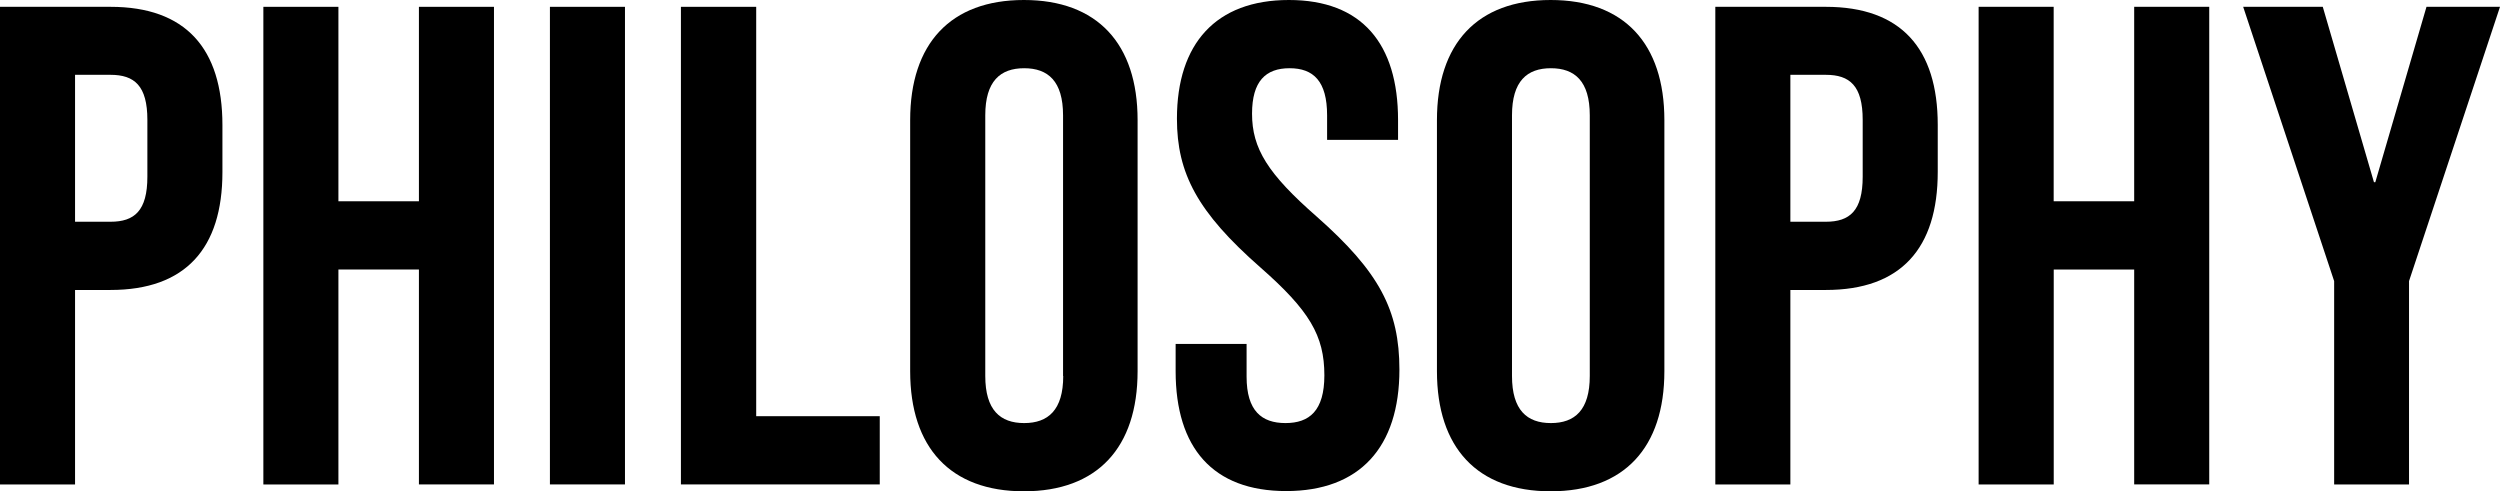
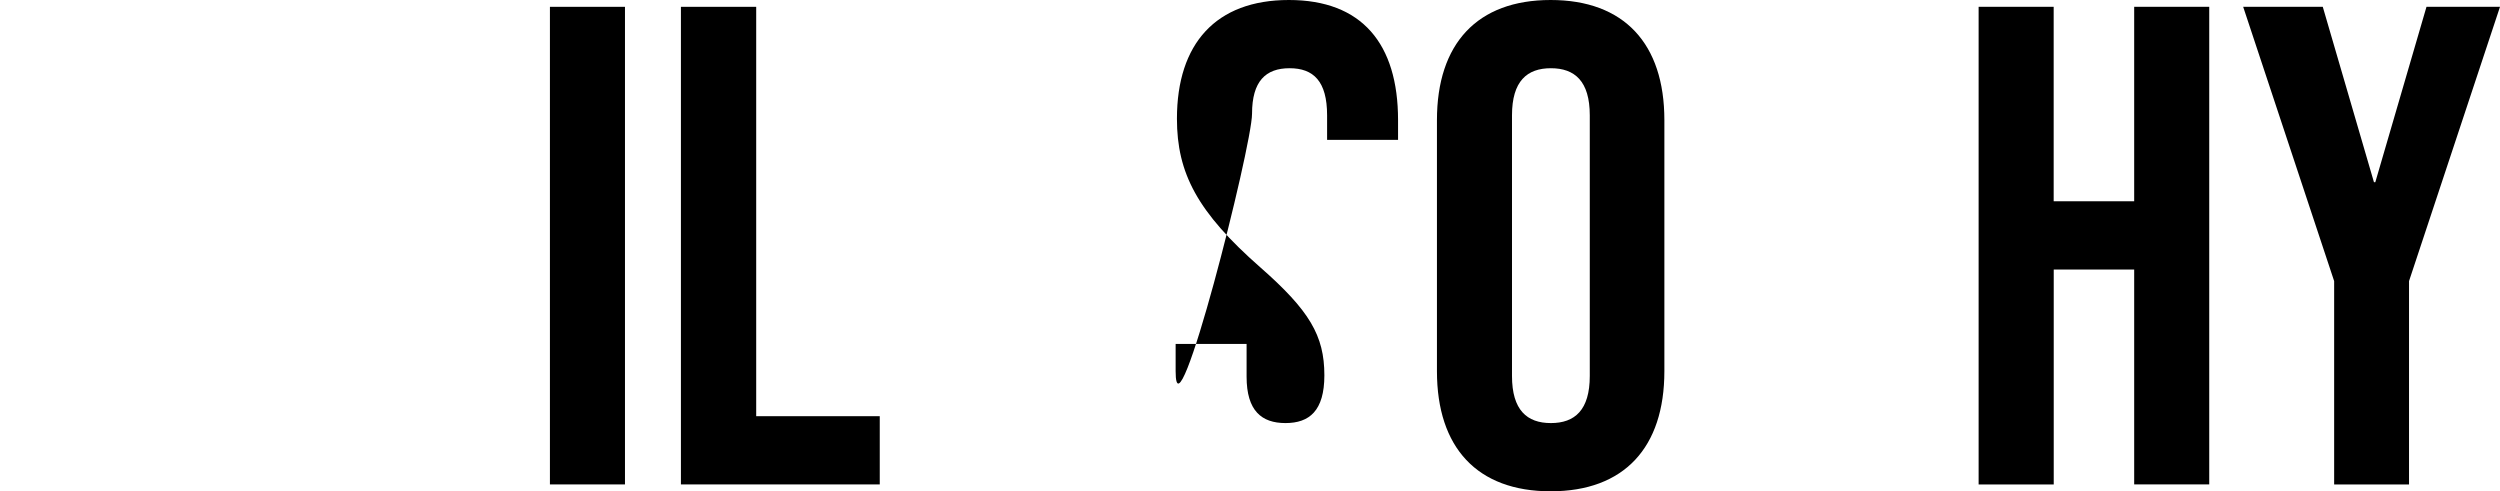
<svg xmlns="http://www.w3.org/2000/svg" viewBox="0 0 439.7 86.41">
  <g id="レイヤー_2" data-name="レイヤー 2">
    <g id="基本">
-       <path d="M0,1.2H19.44C32.64,1.2,39.12,8.52,39.12,22v8.28C39.12,43.68,32.64,51,19.44,51H13.2V85.21H0ZM19.44,39c4.2,0,6.48-1.92,6.48-7.92v-10c0-6-2.28-7.92-6.48-7.92H13.2V39Z" />
-       <path d="M46.32,1.2h13.2V35.4H73.68V1.2h13.2v84H73.68V47.4H59.52V85.21H46.32Z" />
      <path d="M96.72,1.2h13.2v84H96.72Z" />
      <path d="M119.76,1.2H133v72h21.73v12H119.76Z" />
-       <path d="M160.08,65.29V21.12c0-13.44,7.09-21.12,20-21.12s20,7.68,20,21.12V65.29c0,13.44-7.08,21.12-20,21.12S160.08,78.73,160.08,65.29Zm26.89.84V20.28c0-6-2.64-8.28-6.84-8.28s-6.84,2.28-6.84,8.28V66.13c0,6,2.64,8.28,6.84,8.28S187,72.13,187,66.13Z" />
-       <path d="M206.77,65.29v-4.8h12.48v5.76c0,6,2.64,8.16,6.84,8.16s6.84-2.16,6.84-8.4c0-7-2.64-11.41-11.28-19C210.61,37.32,207,30.48,207,20.88,207,7.68,213.85,0,226.69,0s19.2,7.68,19.2,21.12V24.6H233.41V20.28c0-6-2.4-8.28-6.6-8.28s-6.6,2.28-6.6,8c0,6.12,2.76,10.56,11.4,18.12,11,9.72,14.52,16.44,14.52,26.89,0,13.68-7,21.36-19.92,21.36S206.77,78.73,206.77,65.29Z" />
+       <path d="M206.77,65.29v-4.8h12.48v5.76c0,6,2.64,8.16,6.84,8.16s6.84-2.16,6.84-8.4c0-7-2.64-11.41-11.28-19C210.61,37.32,207,30.48,207,20.88,207,7.68,213.85,0,226.69,0s19.2,7.68,19.2,21.12V24.6H233.41V20.28c0-6-2.4-8.28-6.6-8.28s-6.6,2.28-6.6,8S206.77,78.73,206.77,65.29Z" />
      <path d="M252.73,65.29V21.12c0-13.44,7.08-21.12,20-21.12s20,7.68,20,21.12V65.29c0,13.44-7.08,21.12-20,21.12S252.73,78.73,252.73,65.29Zm26.88.84V20.28c0-6-2.64-8.28-6.84-8.28s-6.84,2.28-6.84,8.28V66.13c0,6,2.64,8.28,6.84,8.28S279.61,72.13,279.61,66.13Z" />
-       <path d="M301.69,1.2h19.44c13.2,0,19.68,7.32,19.68,20.76v8.28c0,13.44-6.48,20.76-19.68,20.76h-6.24V85.21h-13.2ZM321.13,39c4.2,0,6.48-1.92,6.48-7.92v-10c0-6-2.28-7.92-6.48-7.92h-6.24V39Z" />
      <path d="M348,1.2h13.2V35.4h14.16V1.2h13.2v84h-13.2V47.4H361.21V85.21H348Z" />
      <path d="M410.53,49.44l-16-48.24h14l9,30.84h.24l9-30.84H439.7l-16,48.24V85.21H410.53Z" />
    </g>
  </g>
</svg>